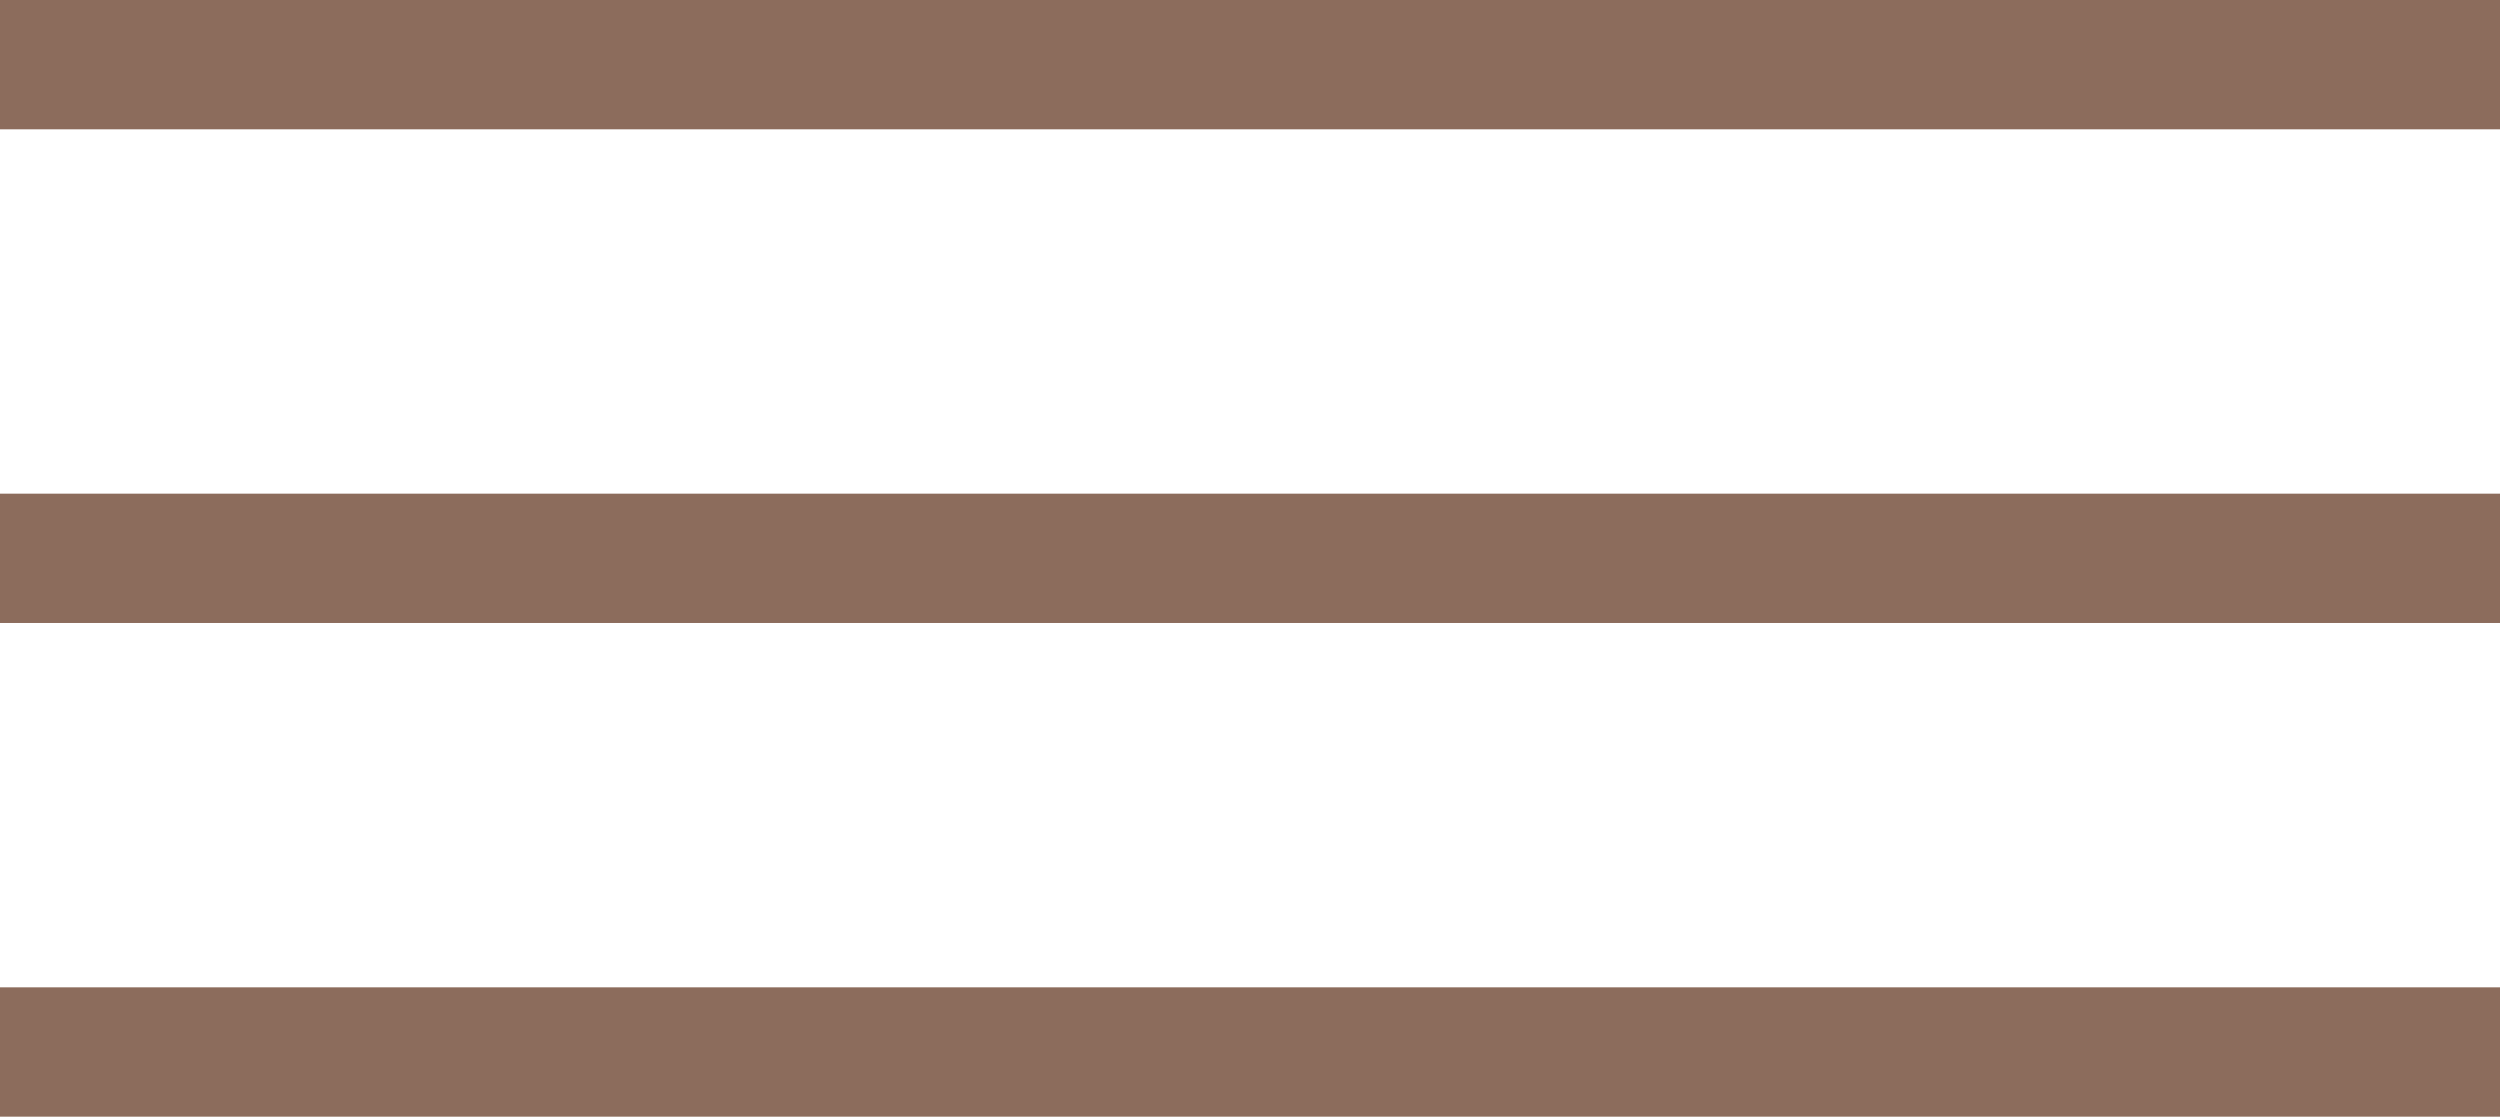
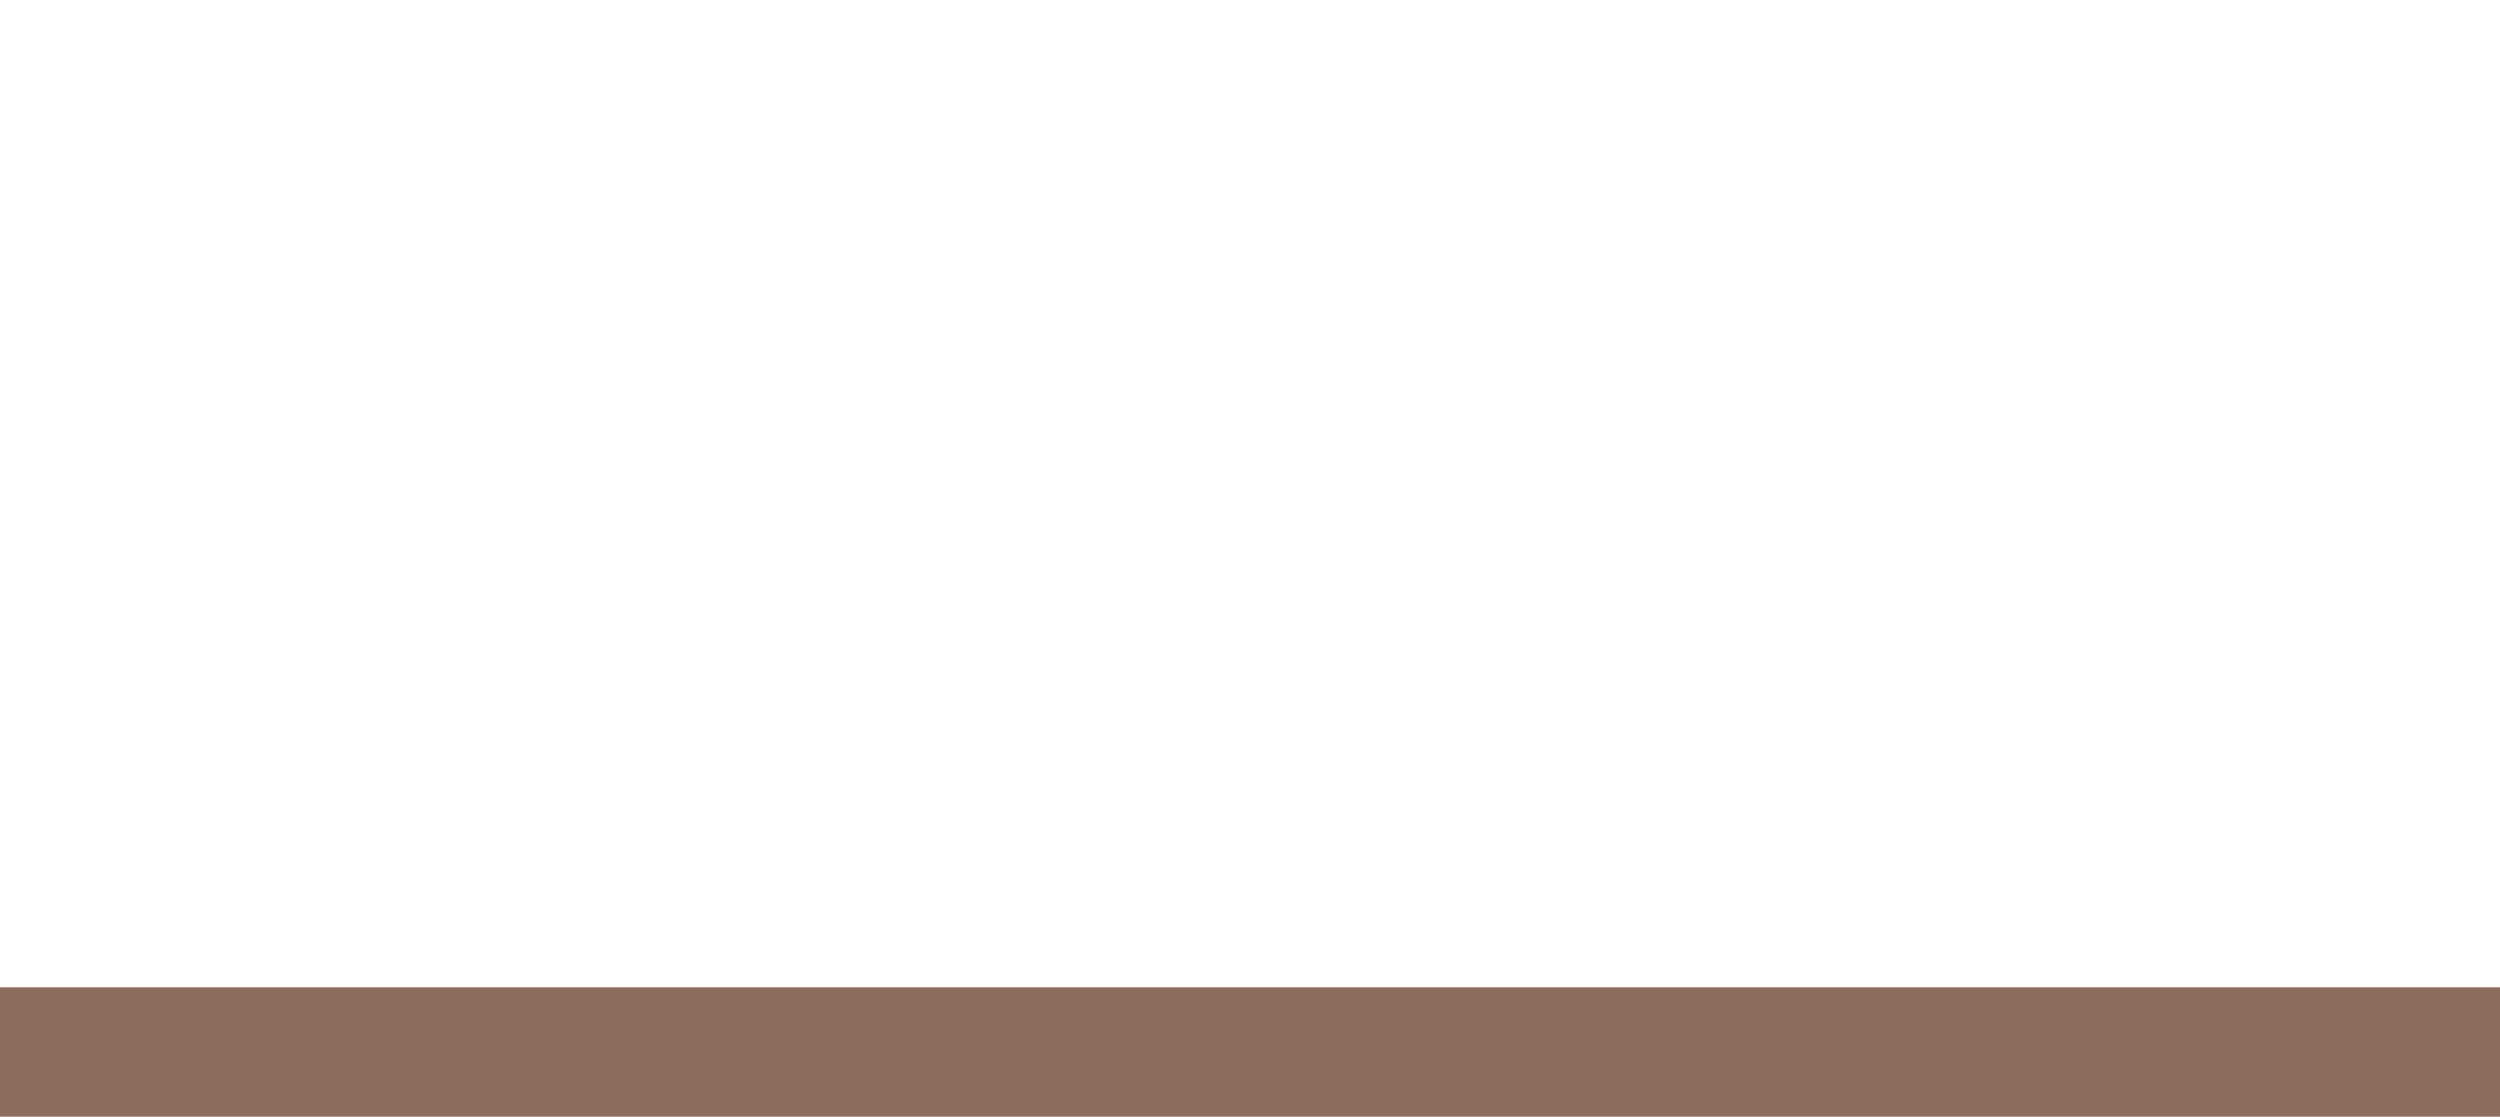
<svg xmlns="http://www.w3.org/2000/svg" width="28.167" height="12.581" viewBox="0 0 28.167 12.581">
  <g id="Group_335" data-name="Group 335" transform="translate(-1324.602 -60.623)">
-     <rect id="Rectangle_205" data-name="Rectangle 205" width="28.167" height="1.457" transform="translate(1324.602 60.623)" fill="#8c6c5c" />
-     <rect id="Rectangle_206" data-name="Rectangle 206" width="28.167" height="1.457" transform="translate(1324.602 66.185)" fill="#8c6c5c" />
    <rect id="Rectangle_207" data-name="Rectangle 207" width="28.167" height="1.457" transform="translate(1324.602 71.747)" fill="#8c6c5c" />
  </g>
</svg>